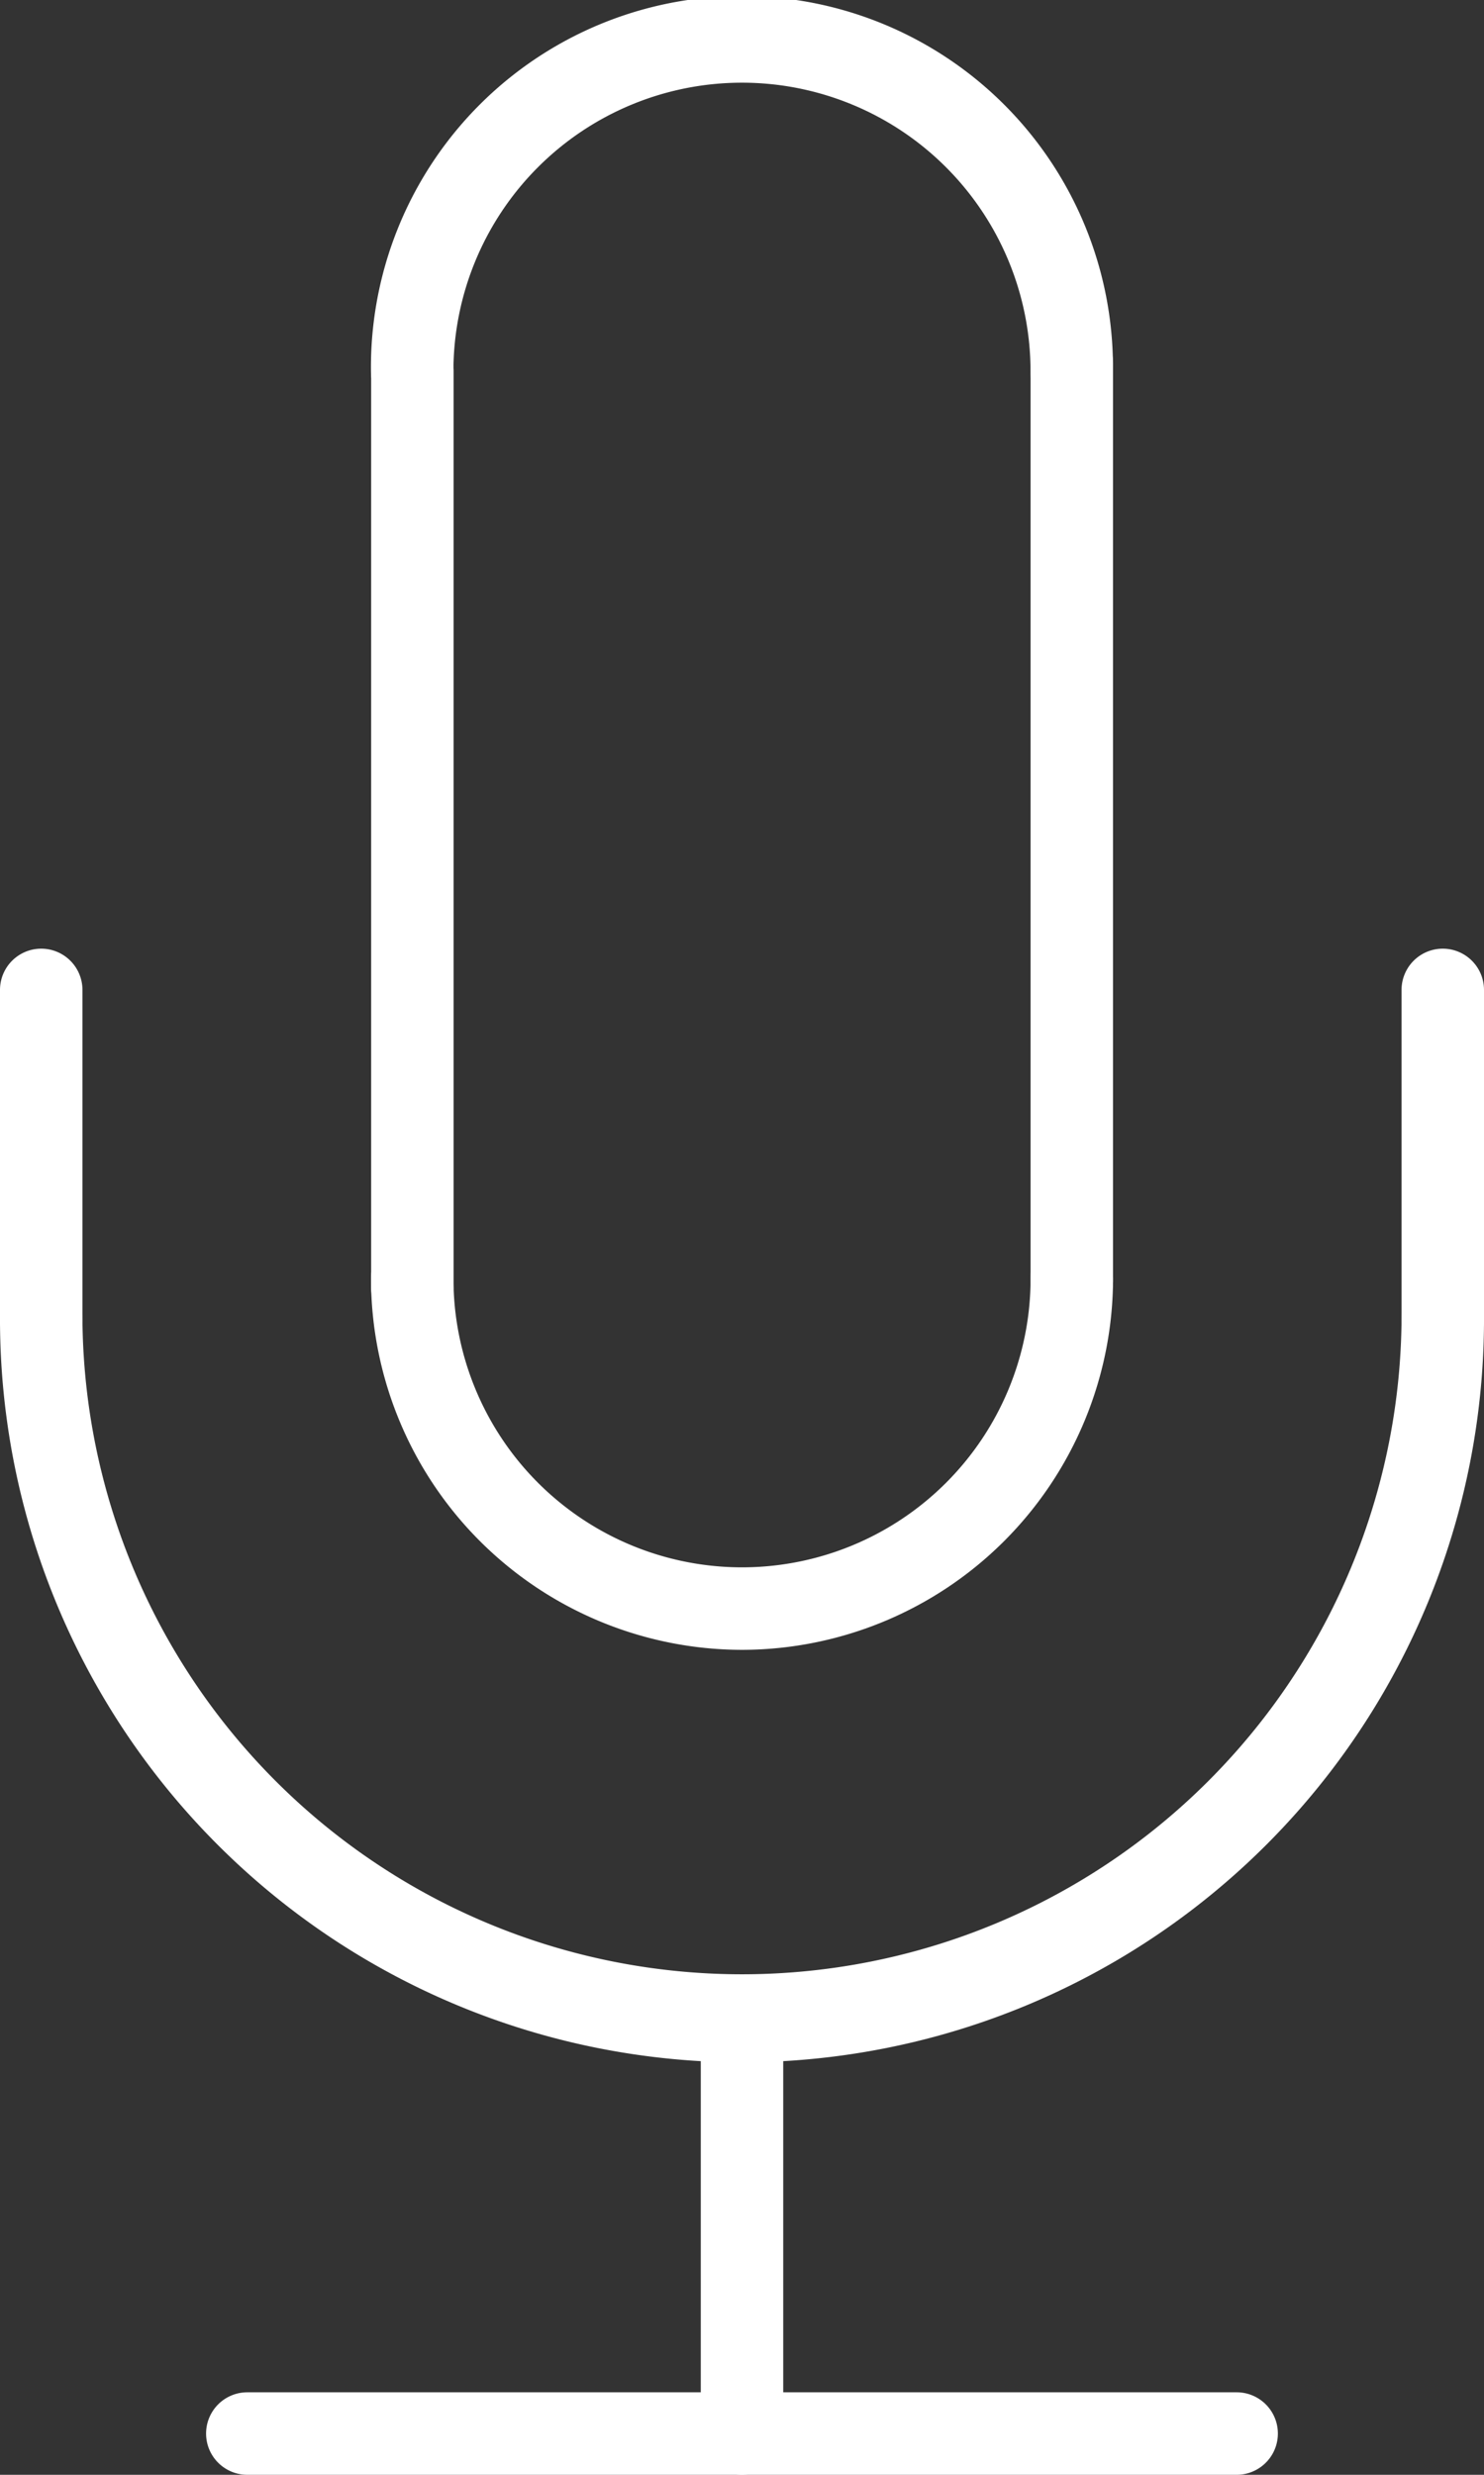
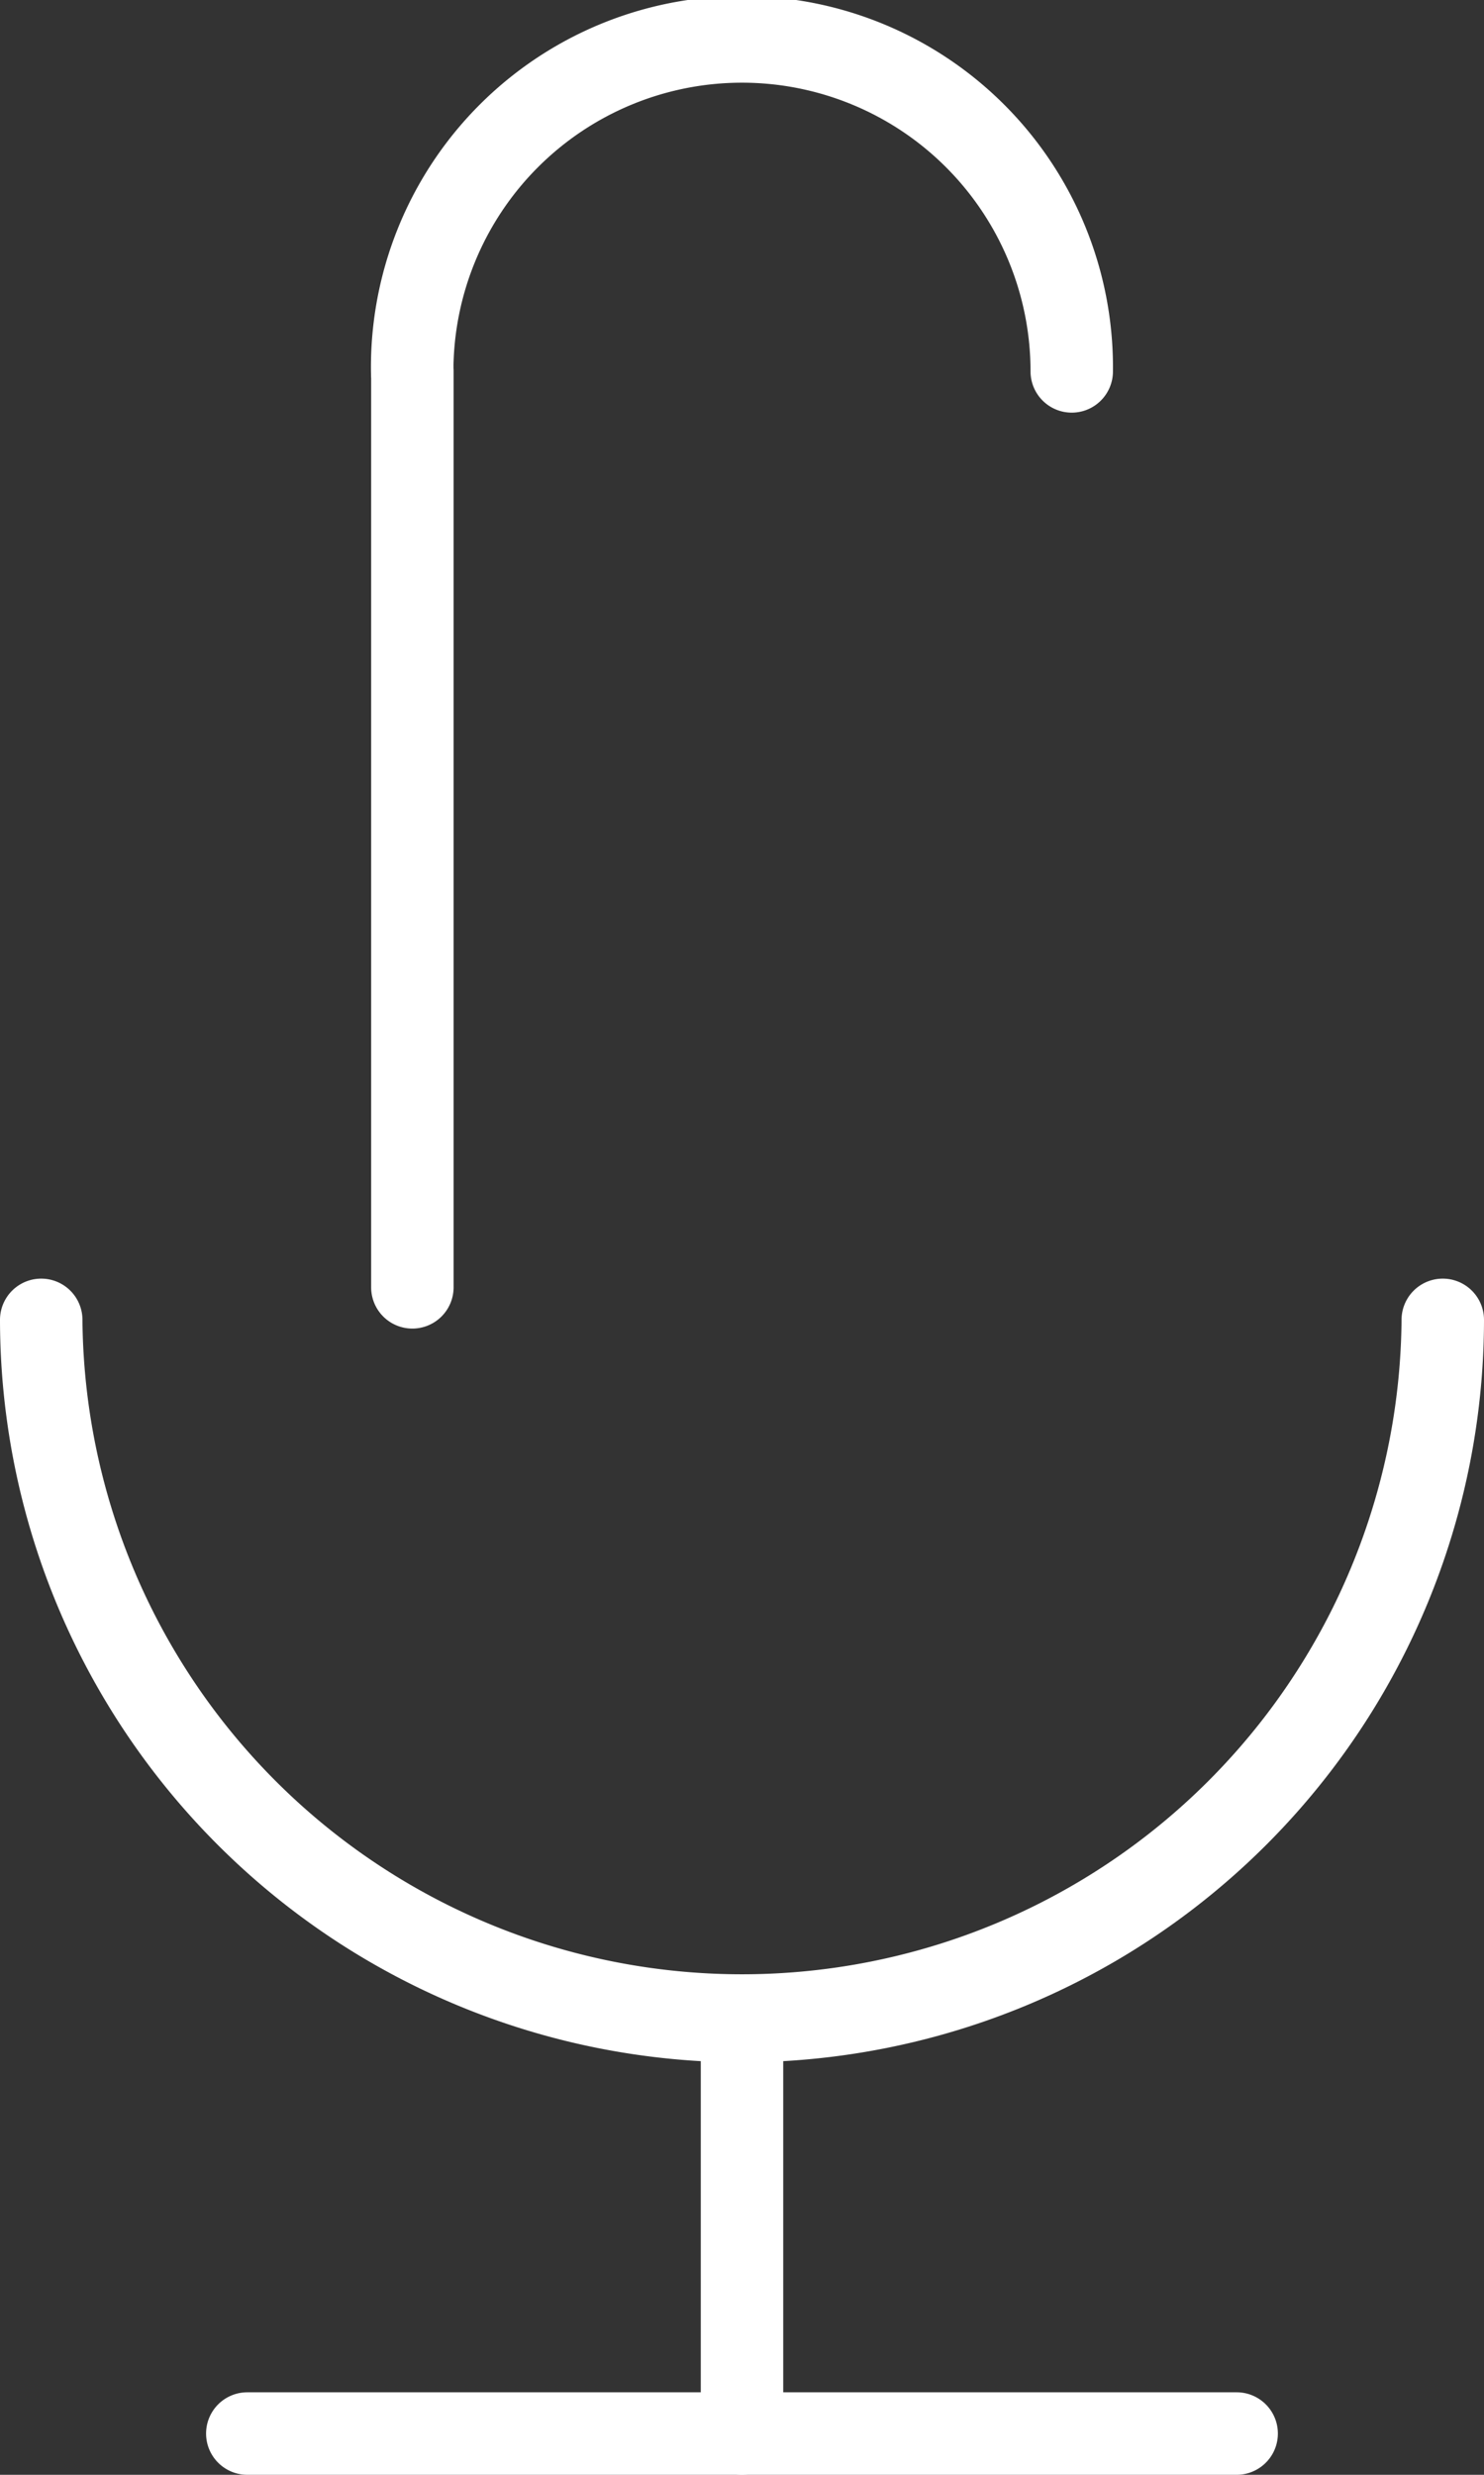
<svg xmlns="http://www.w3.org/2000/svg" width="31.767" height="52.945" viewBox="0 0 31.767 52.945">
  <rect x="0" y="0" width="31.767" height="52.945" fill="#333333" stroke="none" />
  <g transform="translate(-162 -795)">
    <g transform="translate(162 795)">
      <g transform="translate(22.058 6.887)">
-         <path d="M187.882,824.215a.882.882,0,0,1-.882-.882l0-19.645a.882.882,0,1,1,1.765,0l0,19.645A.883.883,0,0,1,187.882,824.215Z" transform="translate(-186.997 -802.805)" fill="#fff" />
-       </g>
+         </g>
      <g transform="translate(7.942 7.063)">
        <path d="M171.885,824.364a.882.882,0,0,1-.882-.882l0-19.6a.882.882,0,0,1,1.765,0l0,19.6A.883.883,0,0,1,171.885,824.364Z" transform="translate(-171 -803.004)" fill="#fff" />
      </g>
      <g transform="translate(7.942 26.472)">
-         <path d="M178.942,833.824A7.951,7.951,0,0,1,171,825.882a.882.882,0,0,1,1.765,0,6.177,6.177,0,1,0,12.354,0,.882.882,0,0,1,1.765,0A7.951,7.951,0,0,1,178.942,833.824Z" transform="translate(-171 -825)" fill="#fff" />
-       </g>
+         </g>
      <g transform="translate(0 27.355)">
        <path d="M177.883,842.766A15.9,15.9,0,0,1,162,826.882a.882.882,0,1,1,1.765,0,14.119,14.119,0,0,0,28.237,0,.882.882,0,1,1,1.765,0A15.9,15.9,0,0,1,177.883,842.766Z" transform="translate(-162 -826)" fill="#fff" />
      </g>
      <g transform="translate(7.942)">
        <path d="M186,803.828a.882.882,0,0,1-.882-.882,6.177,6.177,0,1,0-12.354,0,.882.882,0,0,1-1.765,0,7.942,7.942,0,1,1,15.883,0A.882.882,0,0,1,186,803.828Z" transform="translate(-171 -795)" fill="#fff" />
      </g>
      <g transform="translate(4.412 51.18)">
        <path d="M189.06,854.765H167.882a.882.882,0,0,1,0-1.765H189.06a.882.882,0,0,1,0,1.765Z" transform="translate(-167 -853)" fill="#fff" />
      </g>
      <g transform="translate(15.001 42.356)">
        <path d="M179.882,853.589a.882.882,0,0,1-.882-.882v-8.824a.882.882,0,1,1,1.765,0v8.824A.882.882,0,0,1,179.882,853.589Z" transform="translate(-179 -843)" fill="#fff" />
      </g>
    </g>
    <g transform="translate(192.002 815.295)">
-       <path d="M196.882,826.824a.882.882,0,0,1-.882-.882v-7.059a.882.882,0,1,1,1.765,0v7.059A.882.882,0,0,1,196.882,826.824Z" transform="translate(-196 -818)" fill="#fff" />
-     </g>
+       </g>
    <g transform="translate(162 815.295)">
-       <path d="M162.882,826.824a.882.882,0,0,1-.882-.882v-7.059a.882.882,0,1,1,1.765,0v7.059A.882.882,0,0,1,162.882,826.824Z" transform="translate(-162 -818)" fill="#fff" />
-     </g>
+       </g>
  </g>
</svg>